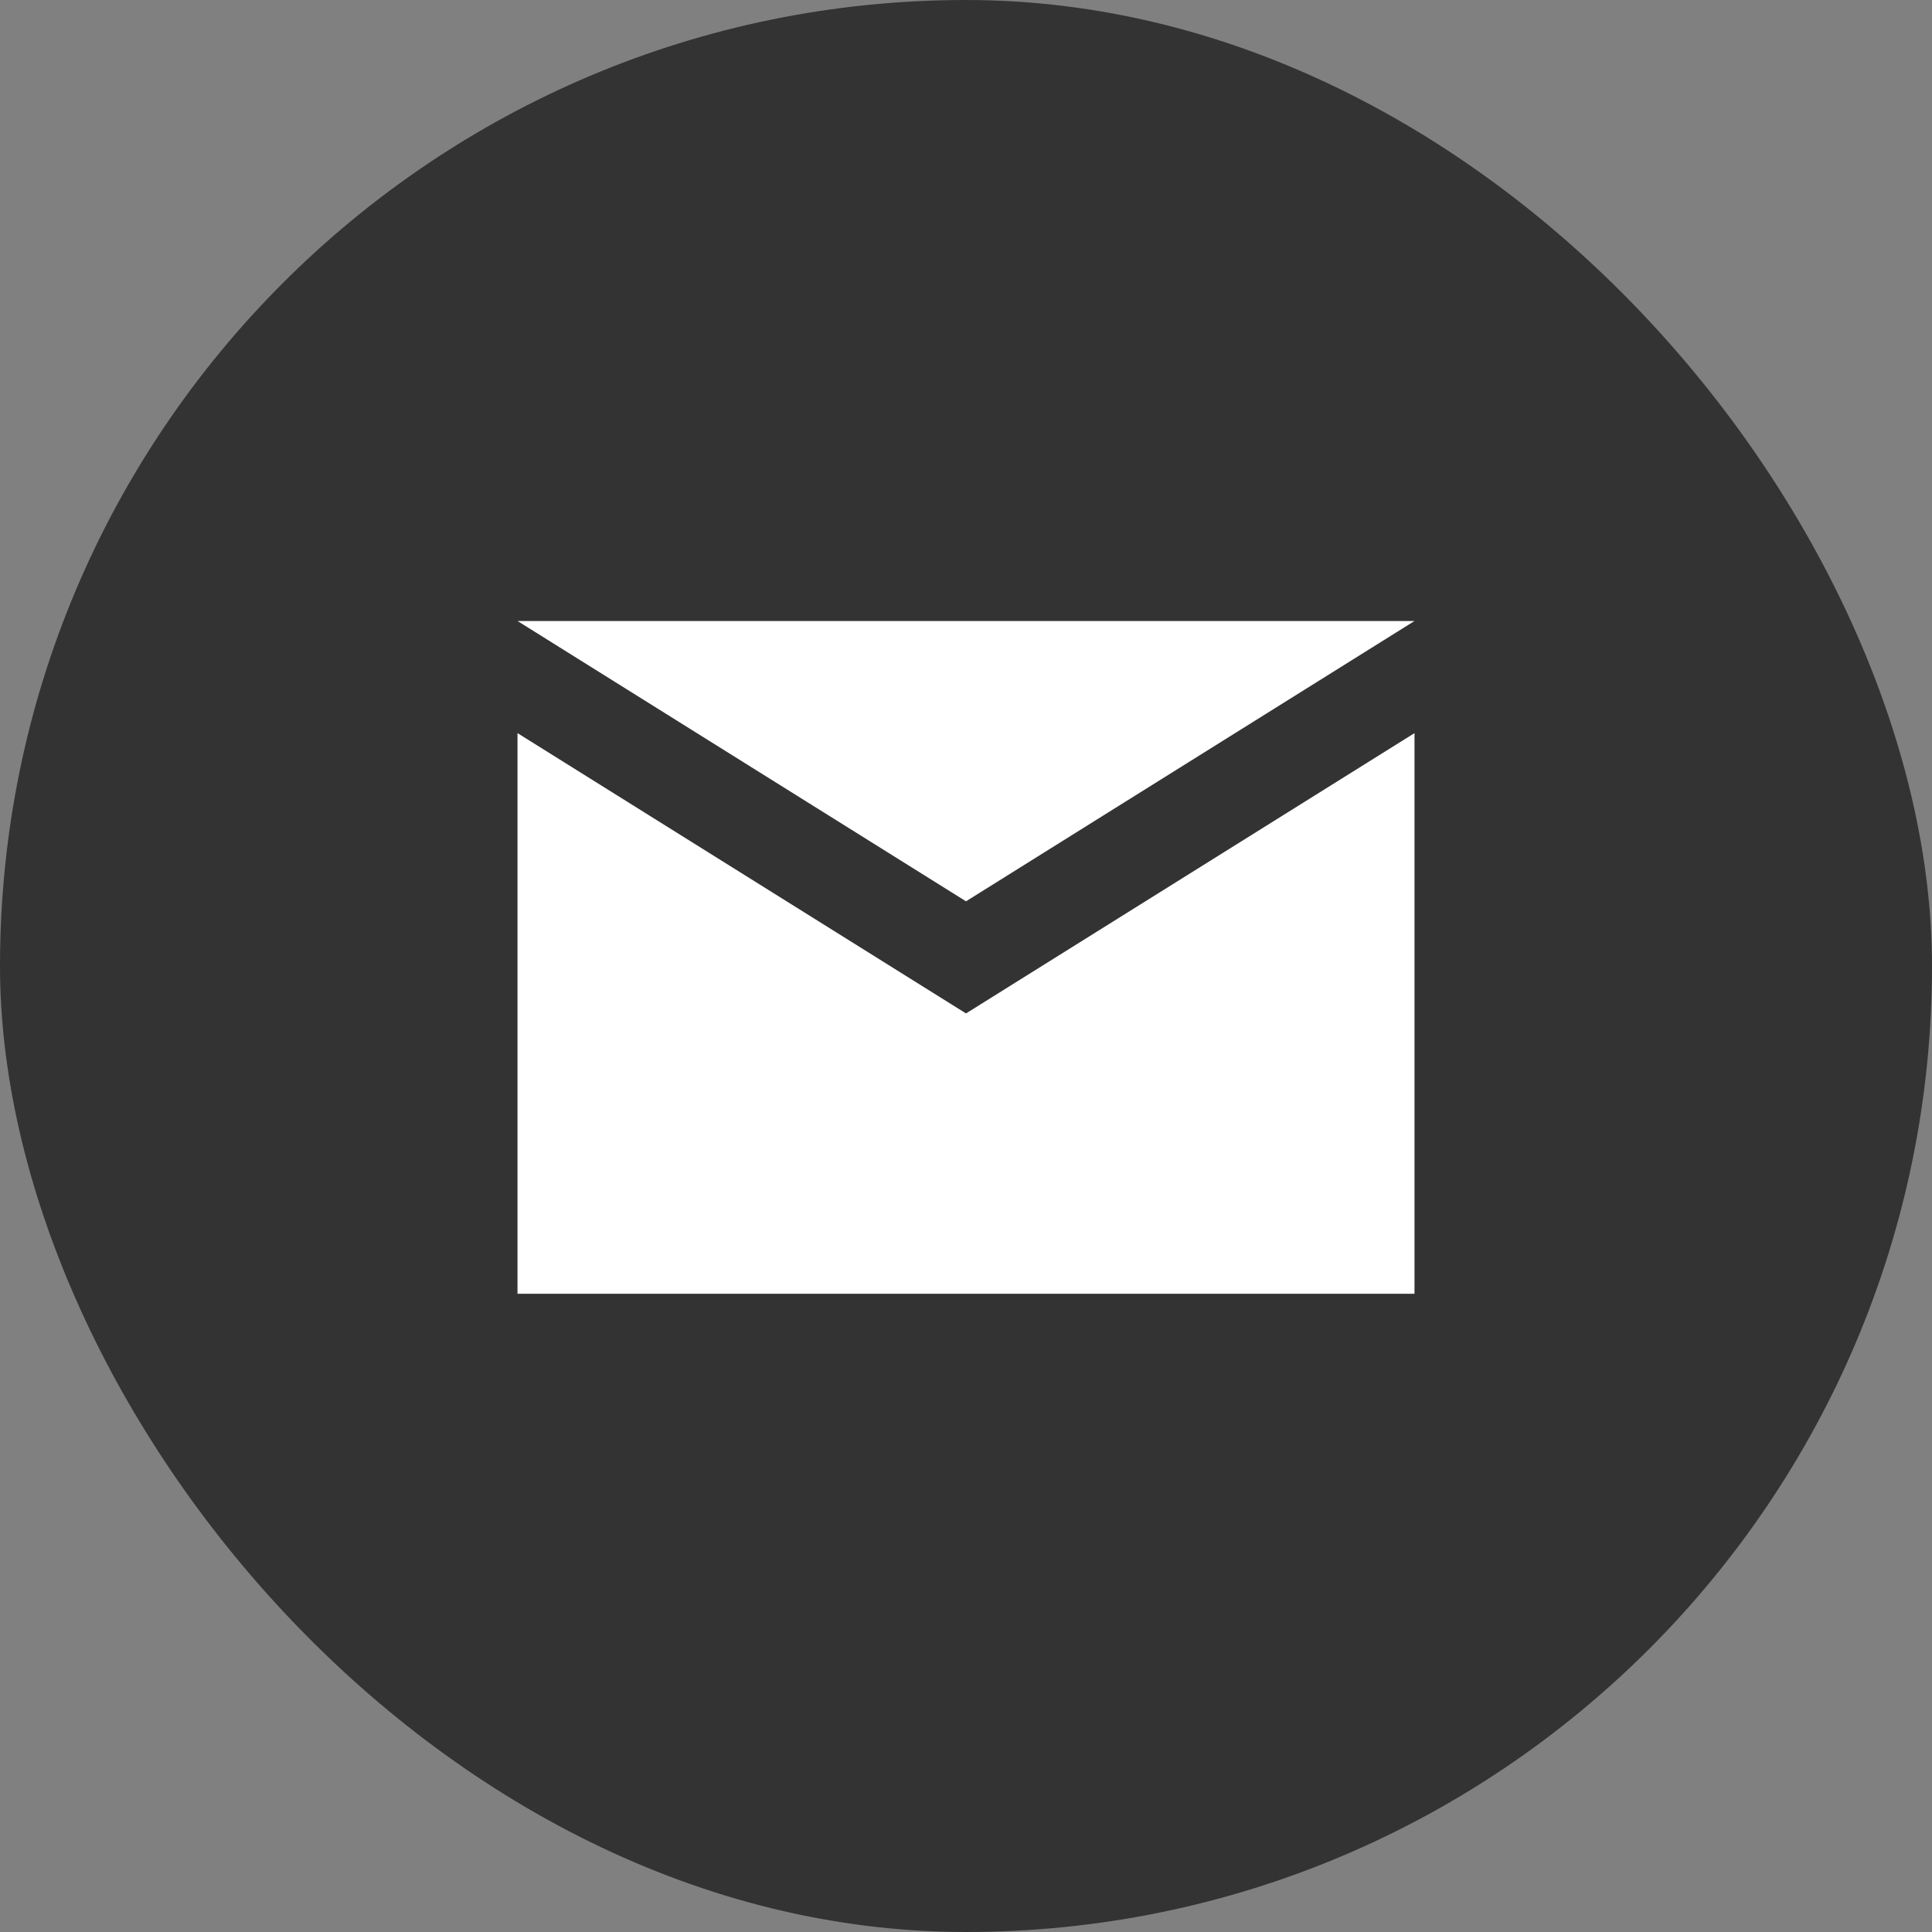
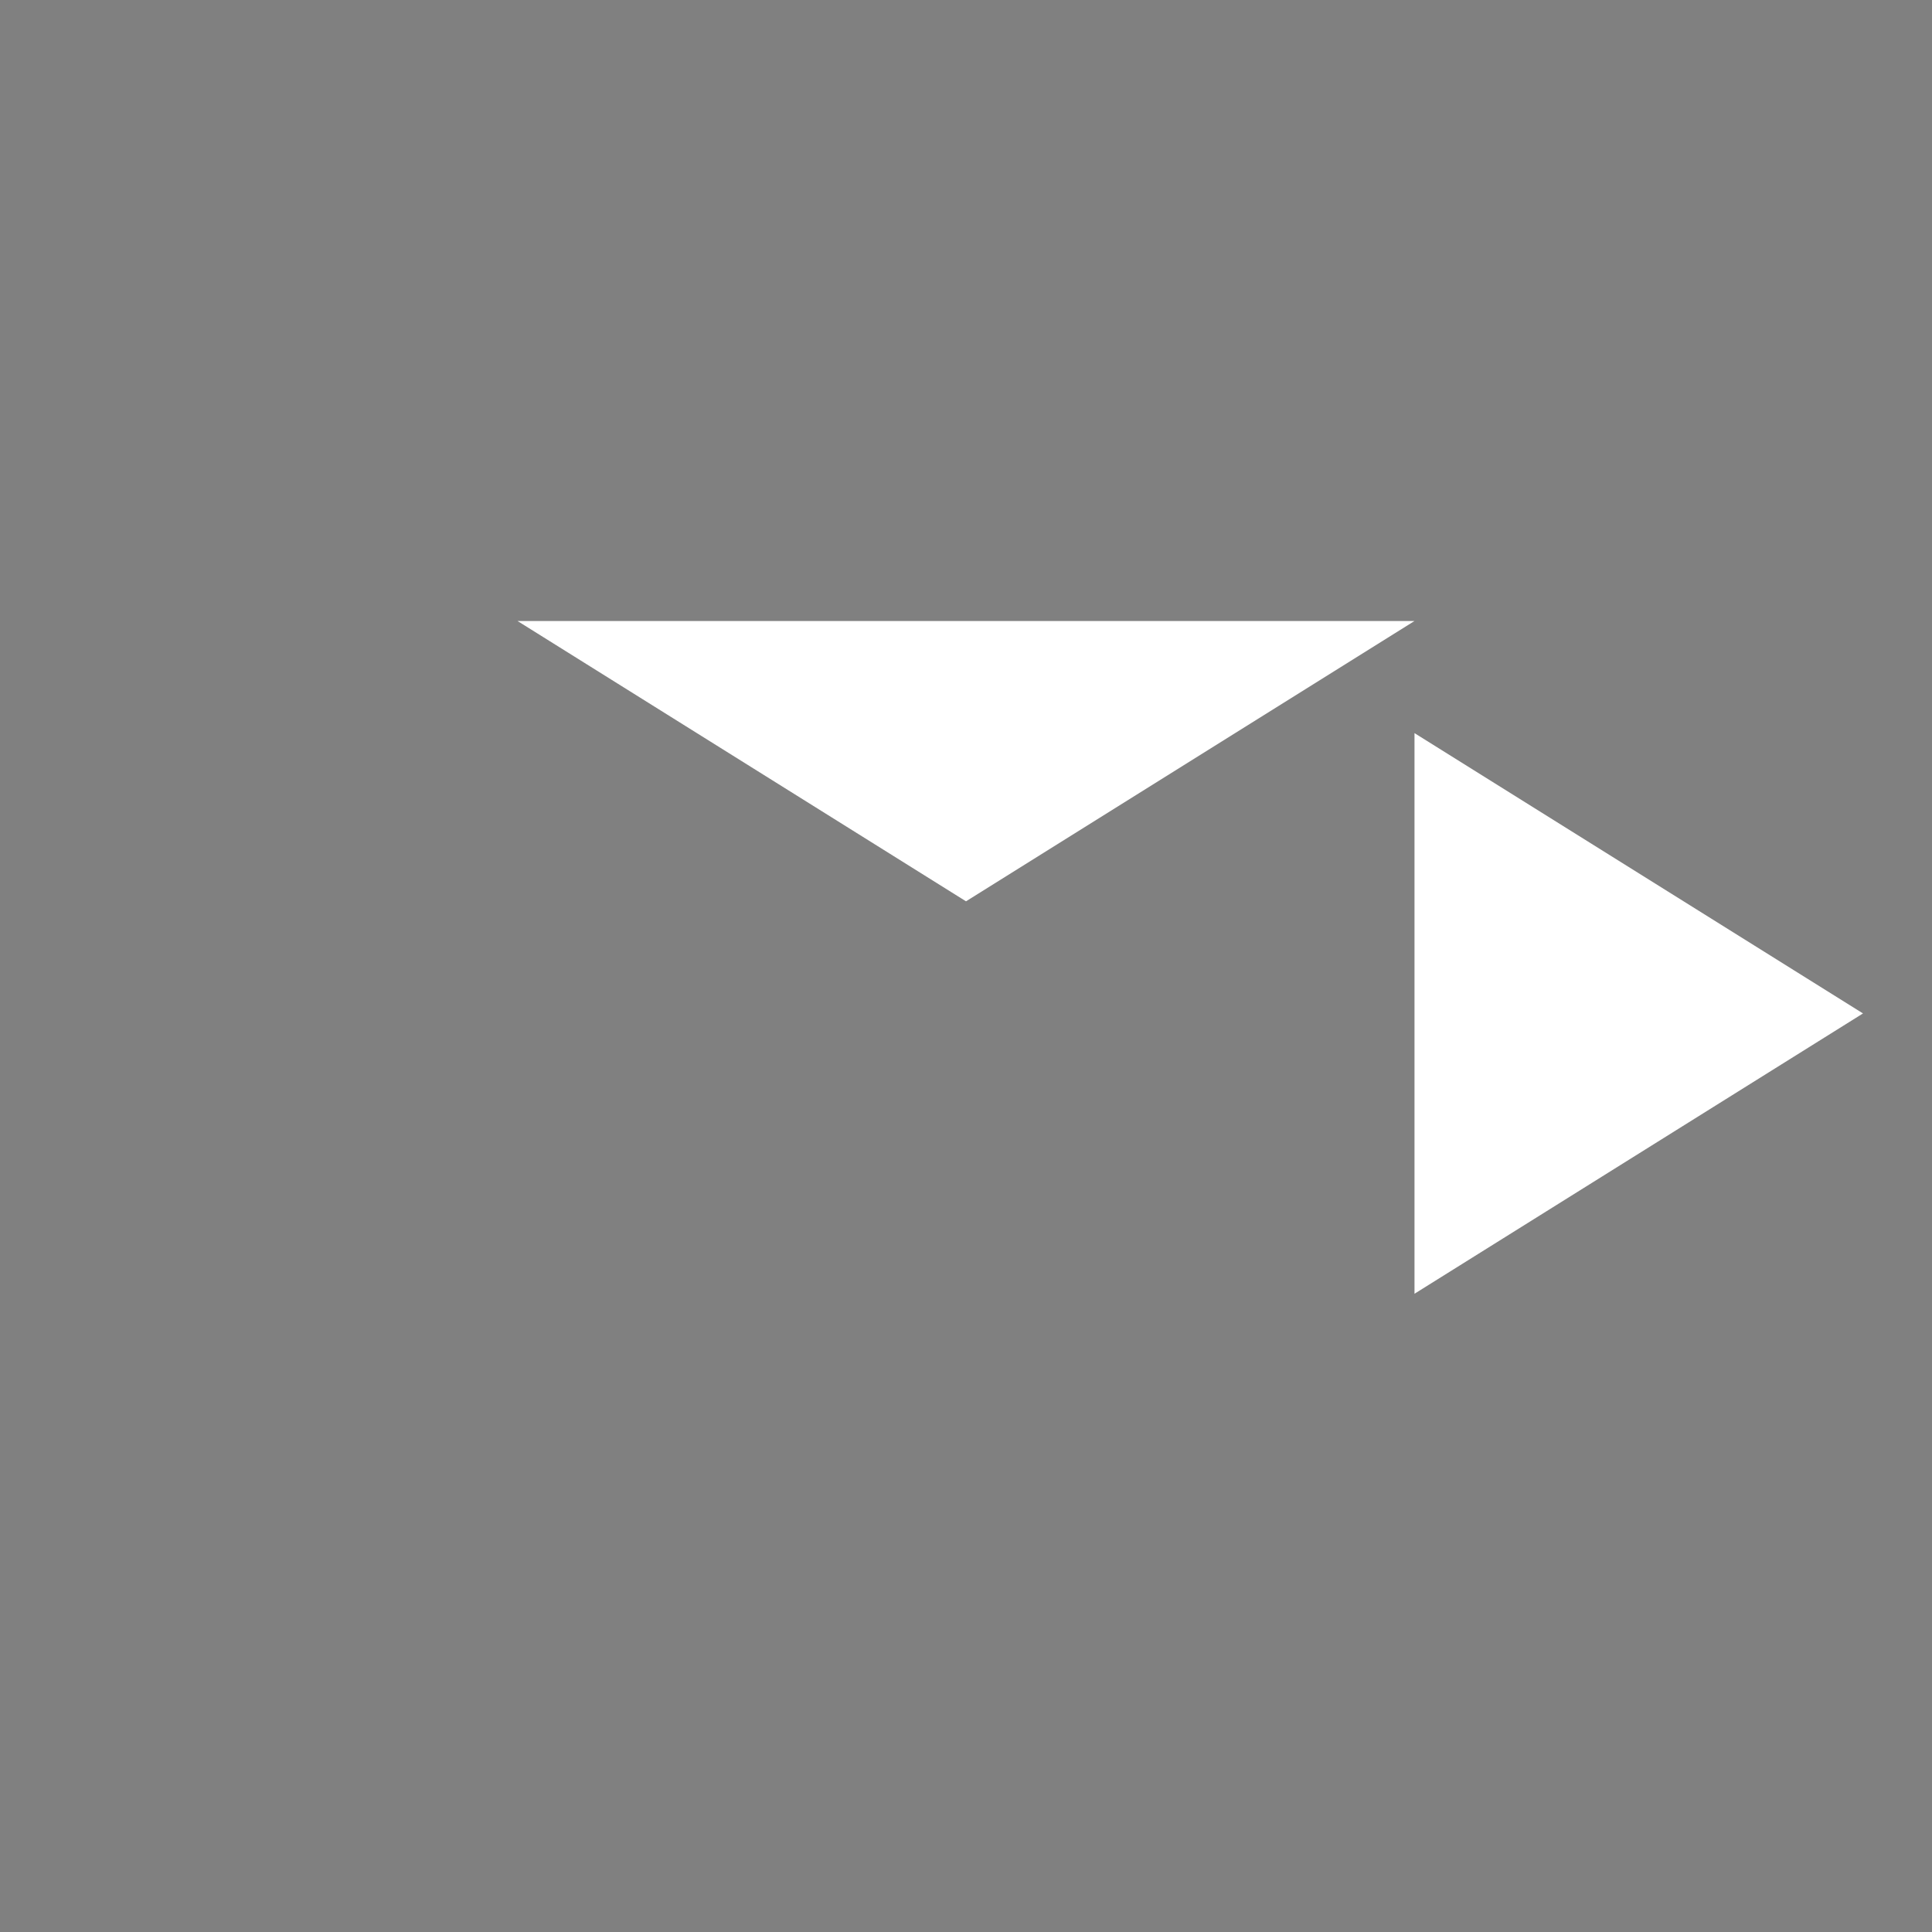
<svg xmlns="http://www.w3.org/2000/svg" width="56" height="56" viewBox="0 0 56 56">
  <rect x="0" y="0" width="56" height="56" fill="#808080" stroke="none" />
  <defs>
    <style>.a{fill:#333;}.b{fill:#fff;}</style>
  </defs>
  <g transform="translate(-305 -210)">
-     <rect class="a" width="56" height="56" rx="28" transform="translate(305 210)" />
-     <path class="b" d="M29.713,5.713l-13,8.125-13-8.125Zm0,19.5h-26V8.963l13,8.125,13-8.125Z" transform="translate(316.287 222.287)" />
+     <path class="b" d="M29.713,5.713l-13,8.125-13-8.125Zm0,19.5V8.963l13,8.125,13-8.125Z" transform="translate(316.287 222.287)" />
  </g>
</svg>